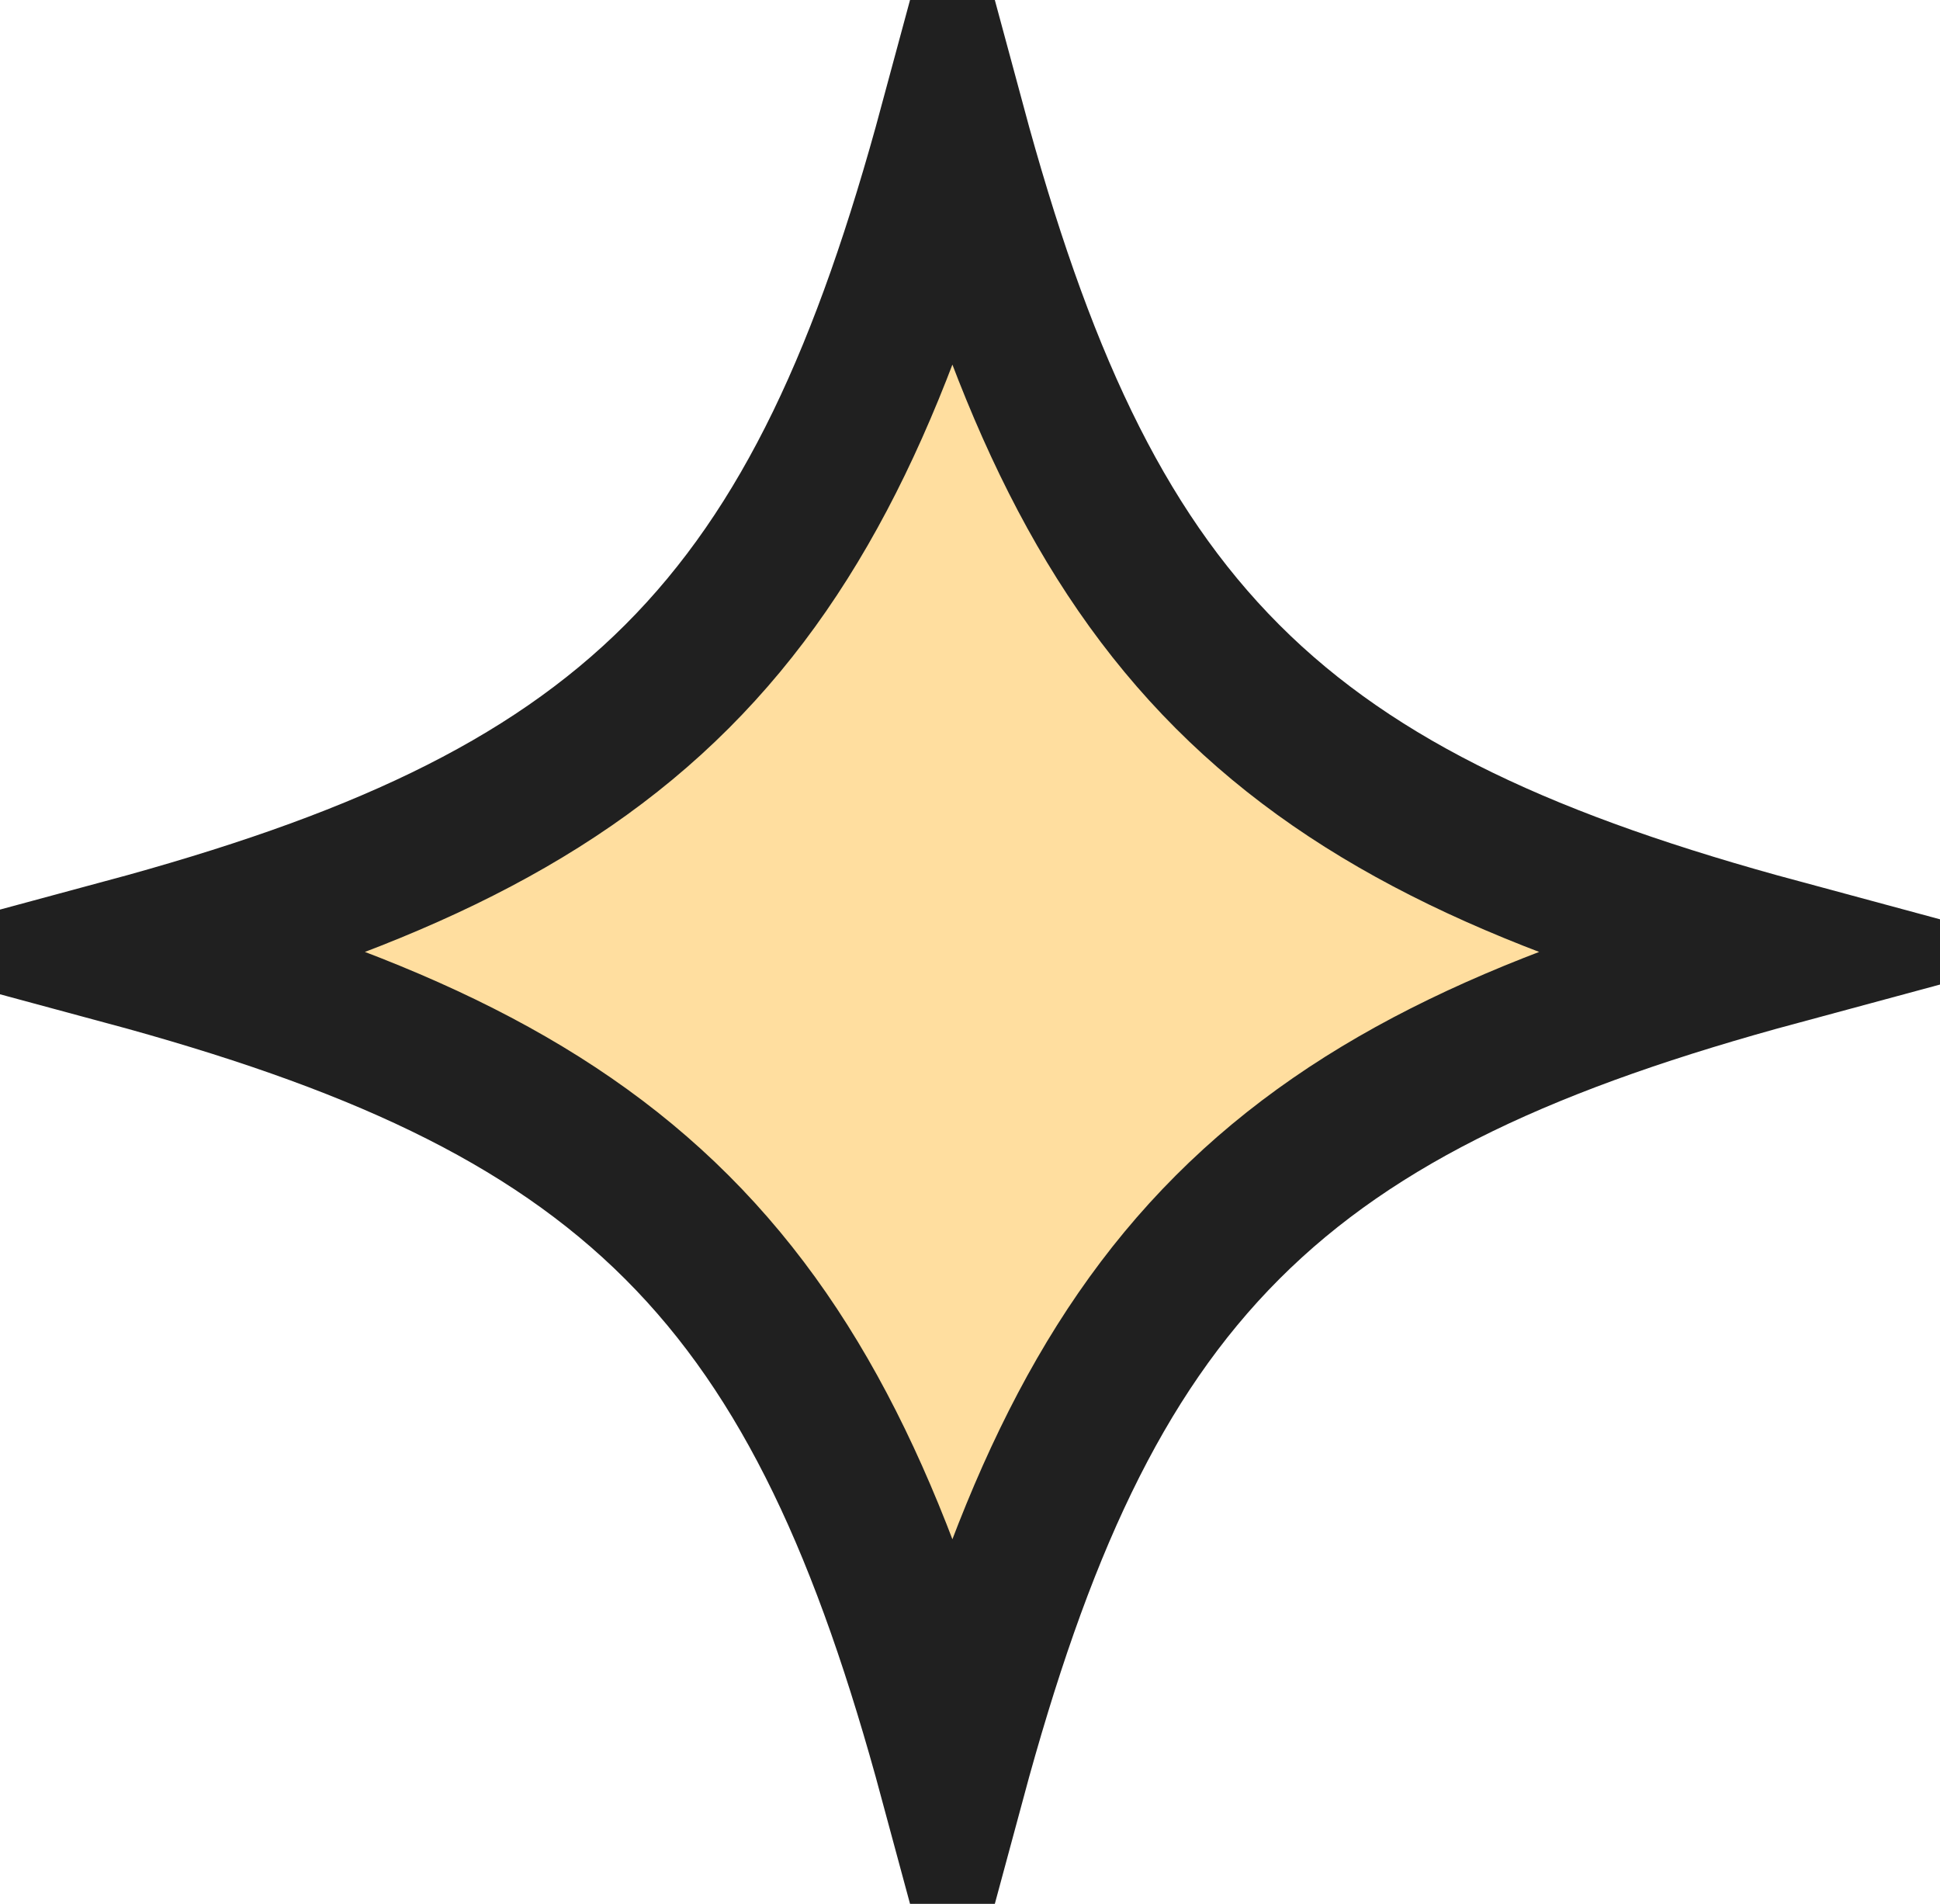
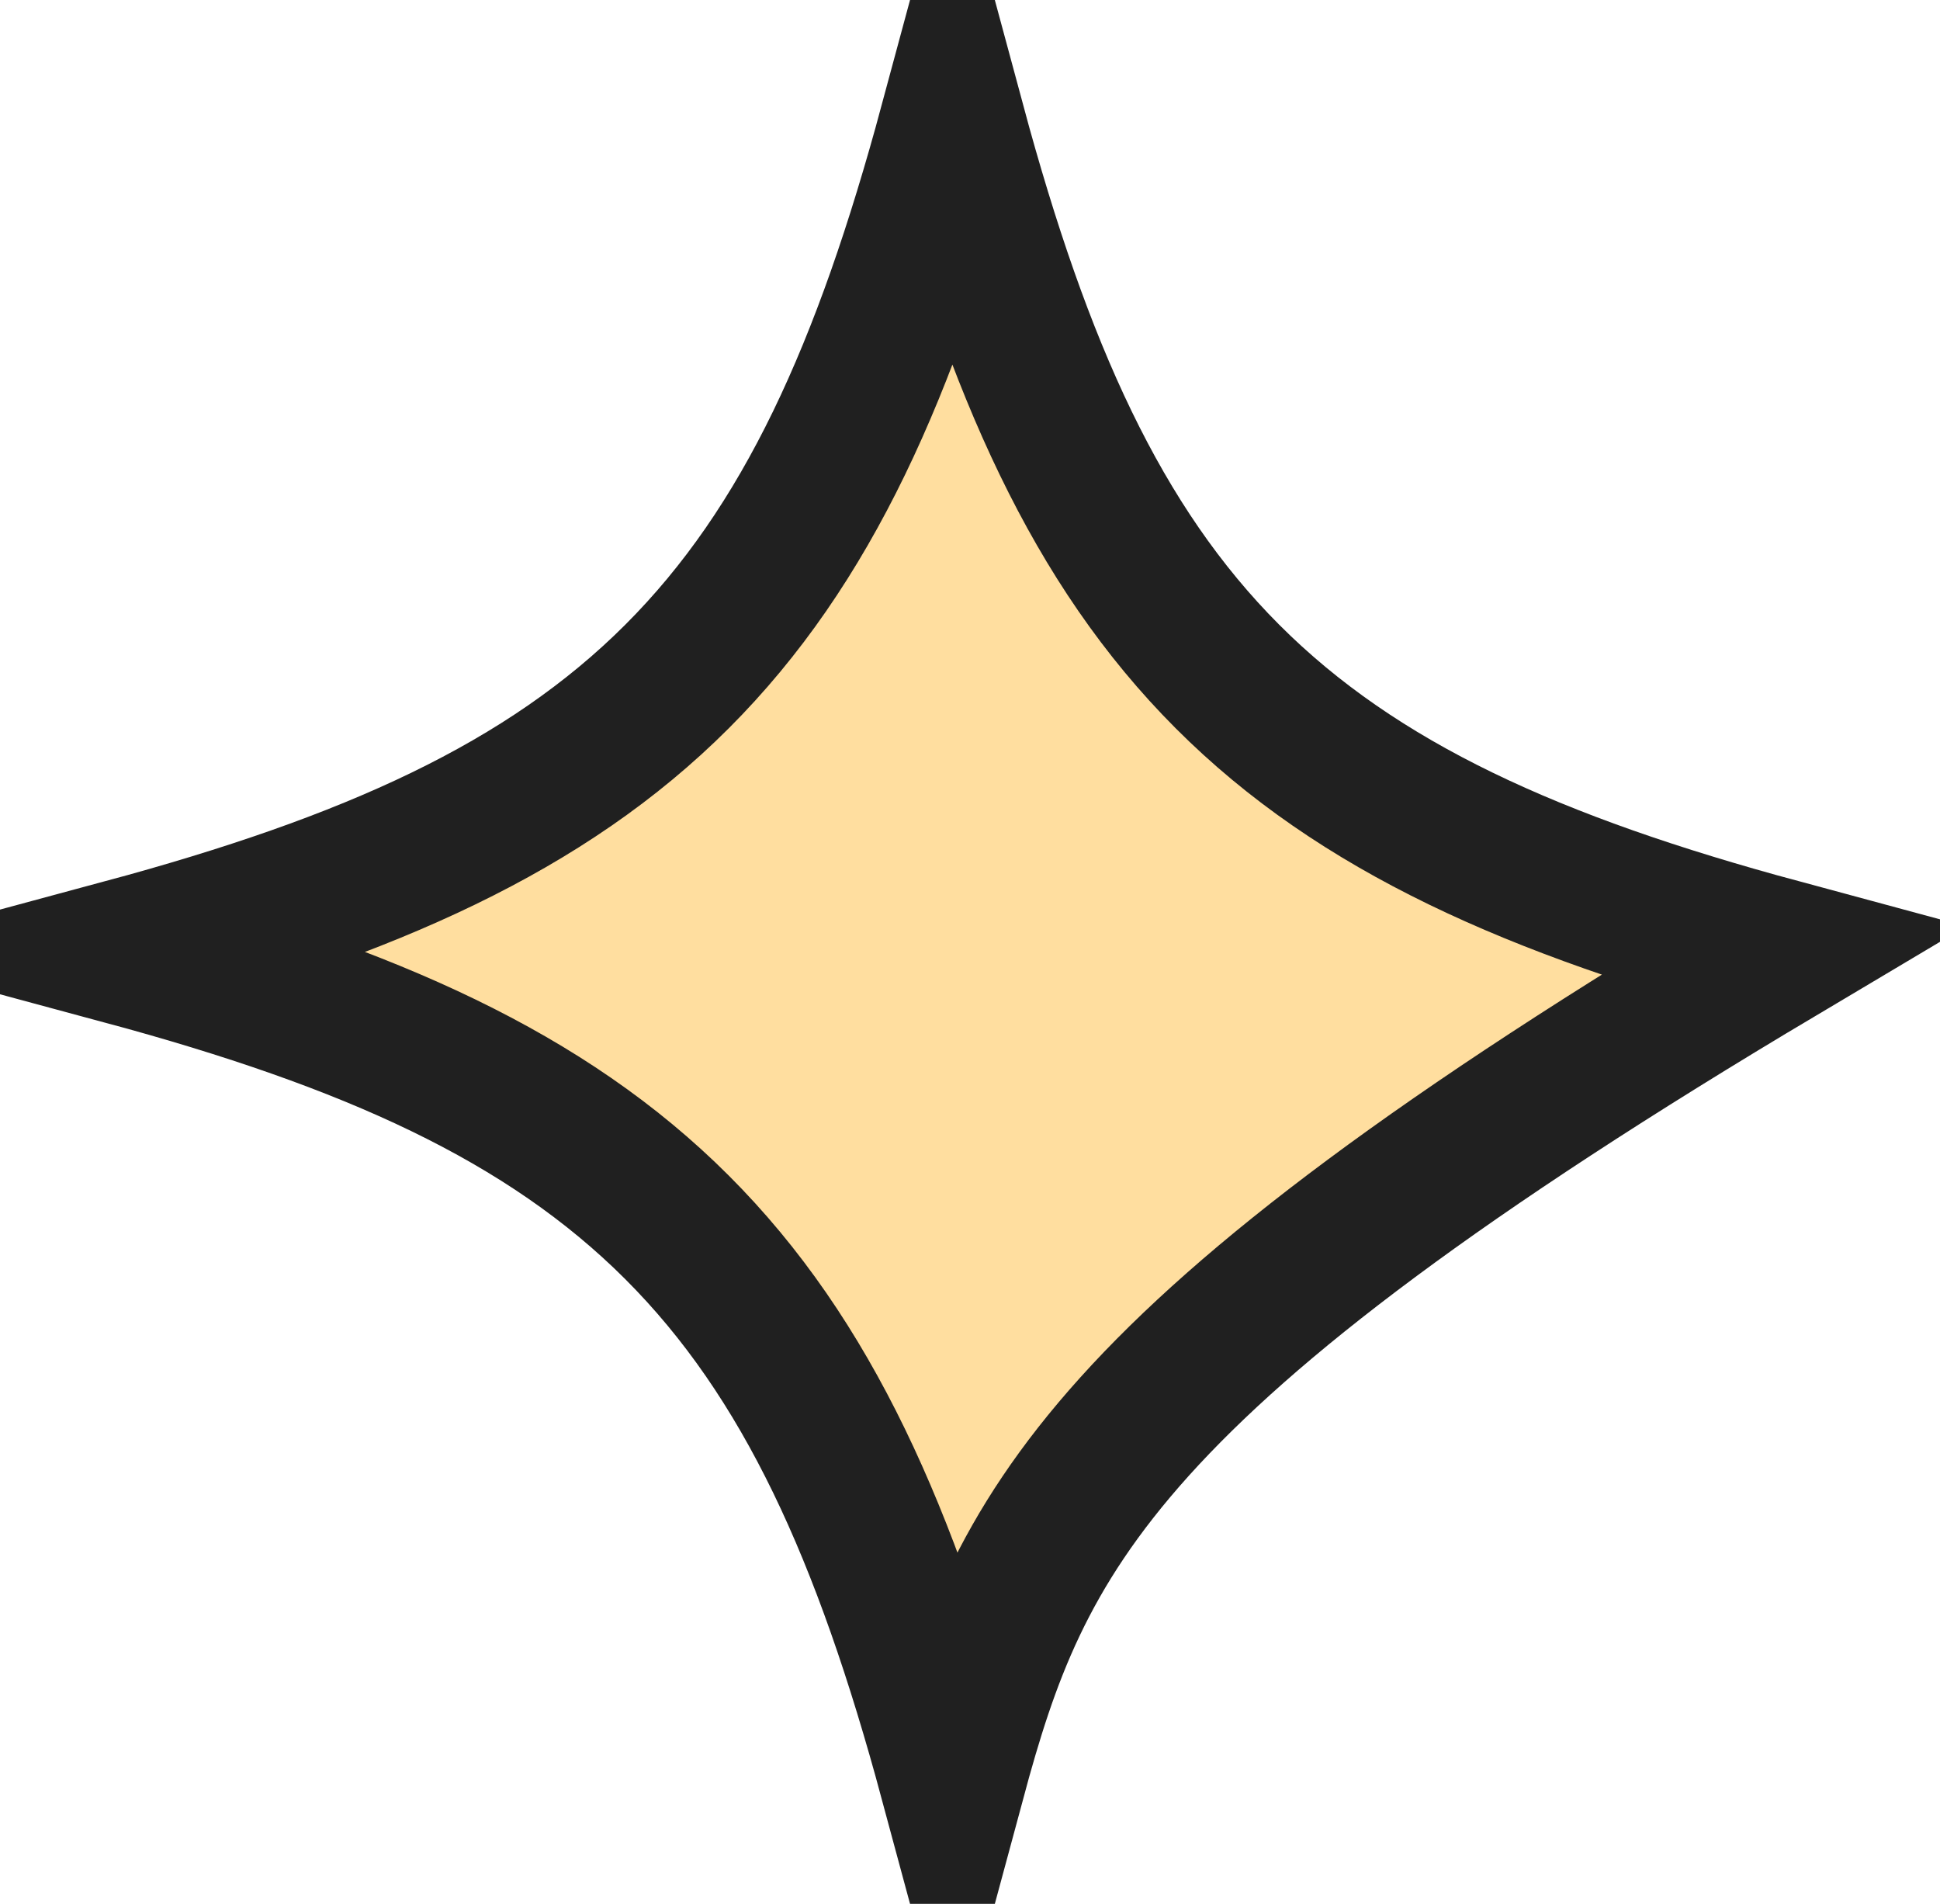
<svg xmlns="http://www.w3.org/2000/svg" width="53" height="52" viewBox="0 0 53 52" fill="none">
-   <path d="M48.623 26C41.926 27.808 37.111 29.941 33.535 33.521C29.958 37.101 27.829 41.919 26.02 48.614C24.211 41.918 22.076 37.099 18.493 33.52C14.912 29.941 10.091 27.808 3.394 26C10.091 24.192 14.912 22.059 18.493 18.48C22.076 14.901 24.211 10.082 26.02 3.386C27.829 10.081 29.958 14.899 33.535 18.479C37.111 22.059 41.926 24.192 48.623 26Z" fill="#FFDE9F" stroke="#202020" stroke-width="4" />
+   <path d="M48.623 26C29.958 37.101 27.829 41.919 26.02 48.614C24.211 41.918 22.076 37.099 18.493 33.52C14.912 29.941 10.091 27.808 3.394 26C10.091 24.192 14.912 22.059 18.493 18.48C22.076 14.901 24.211 10.082 26.02 3.386C27.829 10.081 29.958 14.899 33.535 18.479C37.111 22.059 41.926 24.192 48.623 26Z" fill="#FFDE9F" stroke="#202020" stroke-width="4" />
</svg>